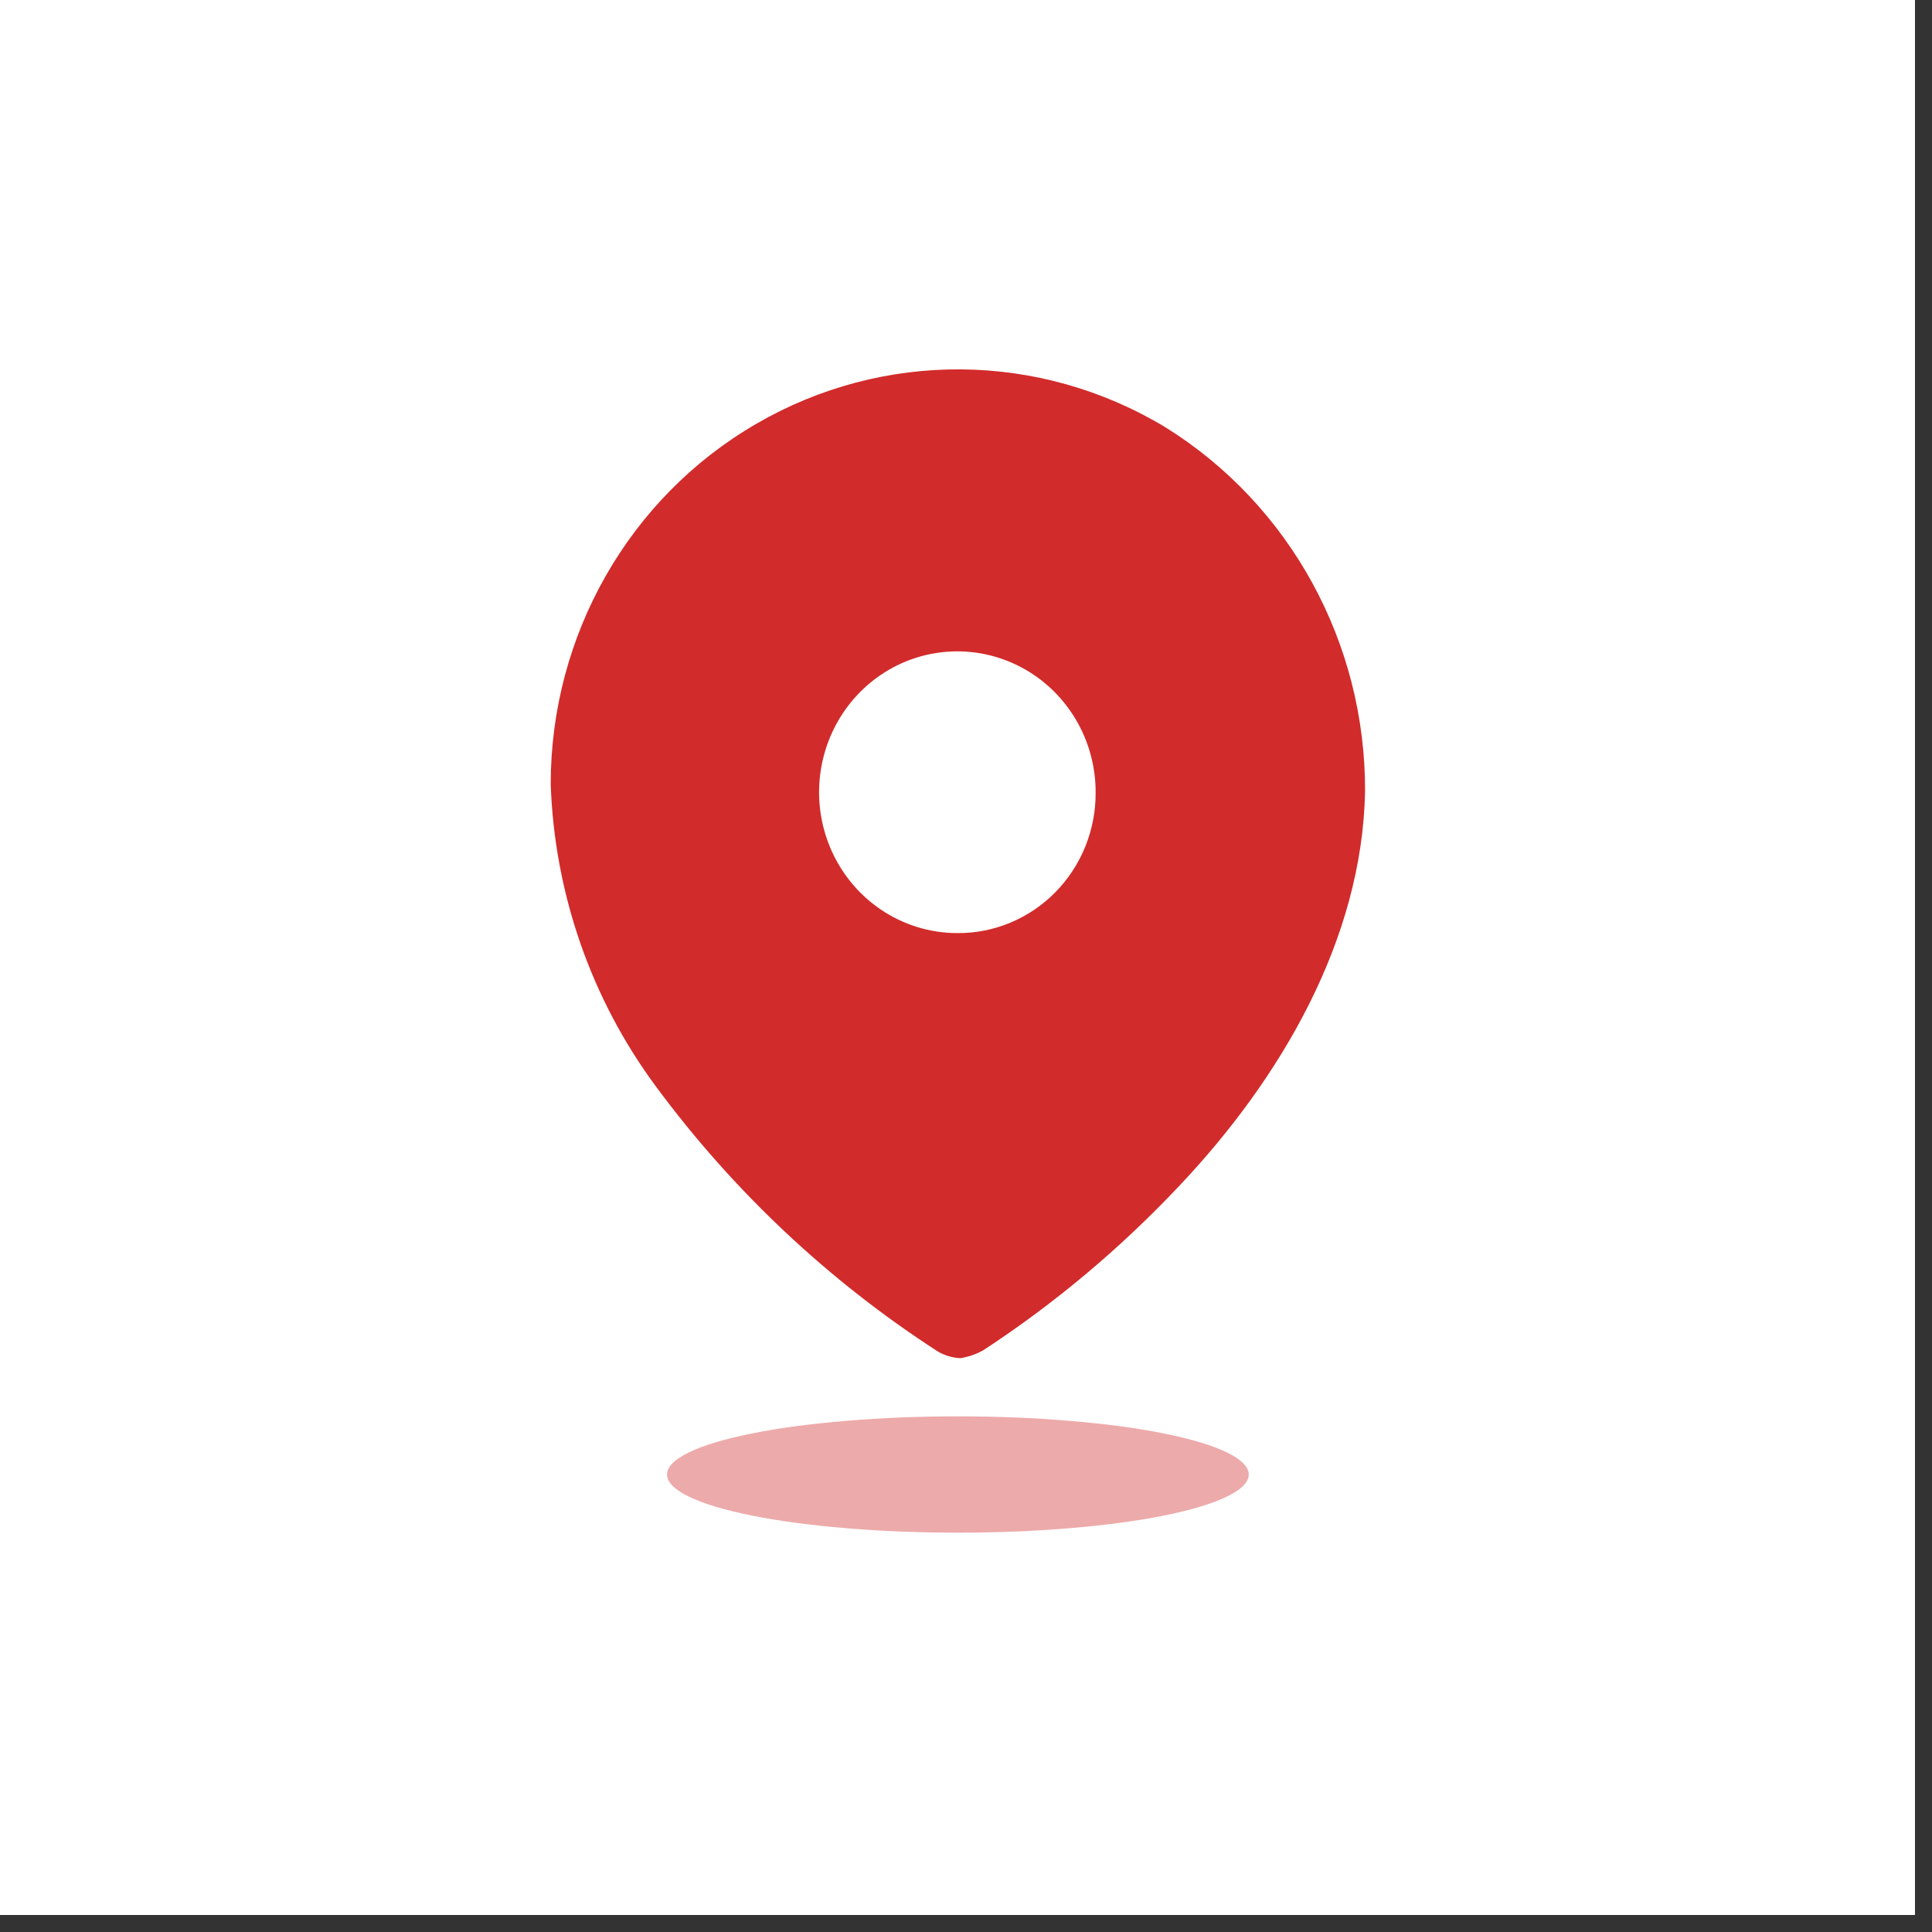
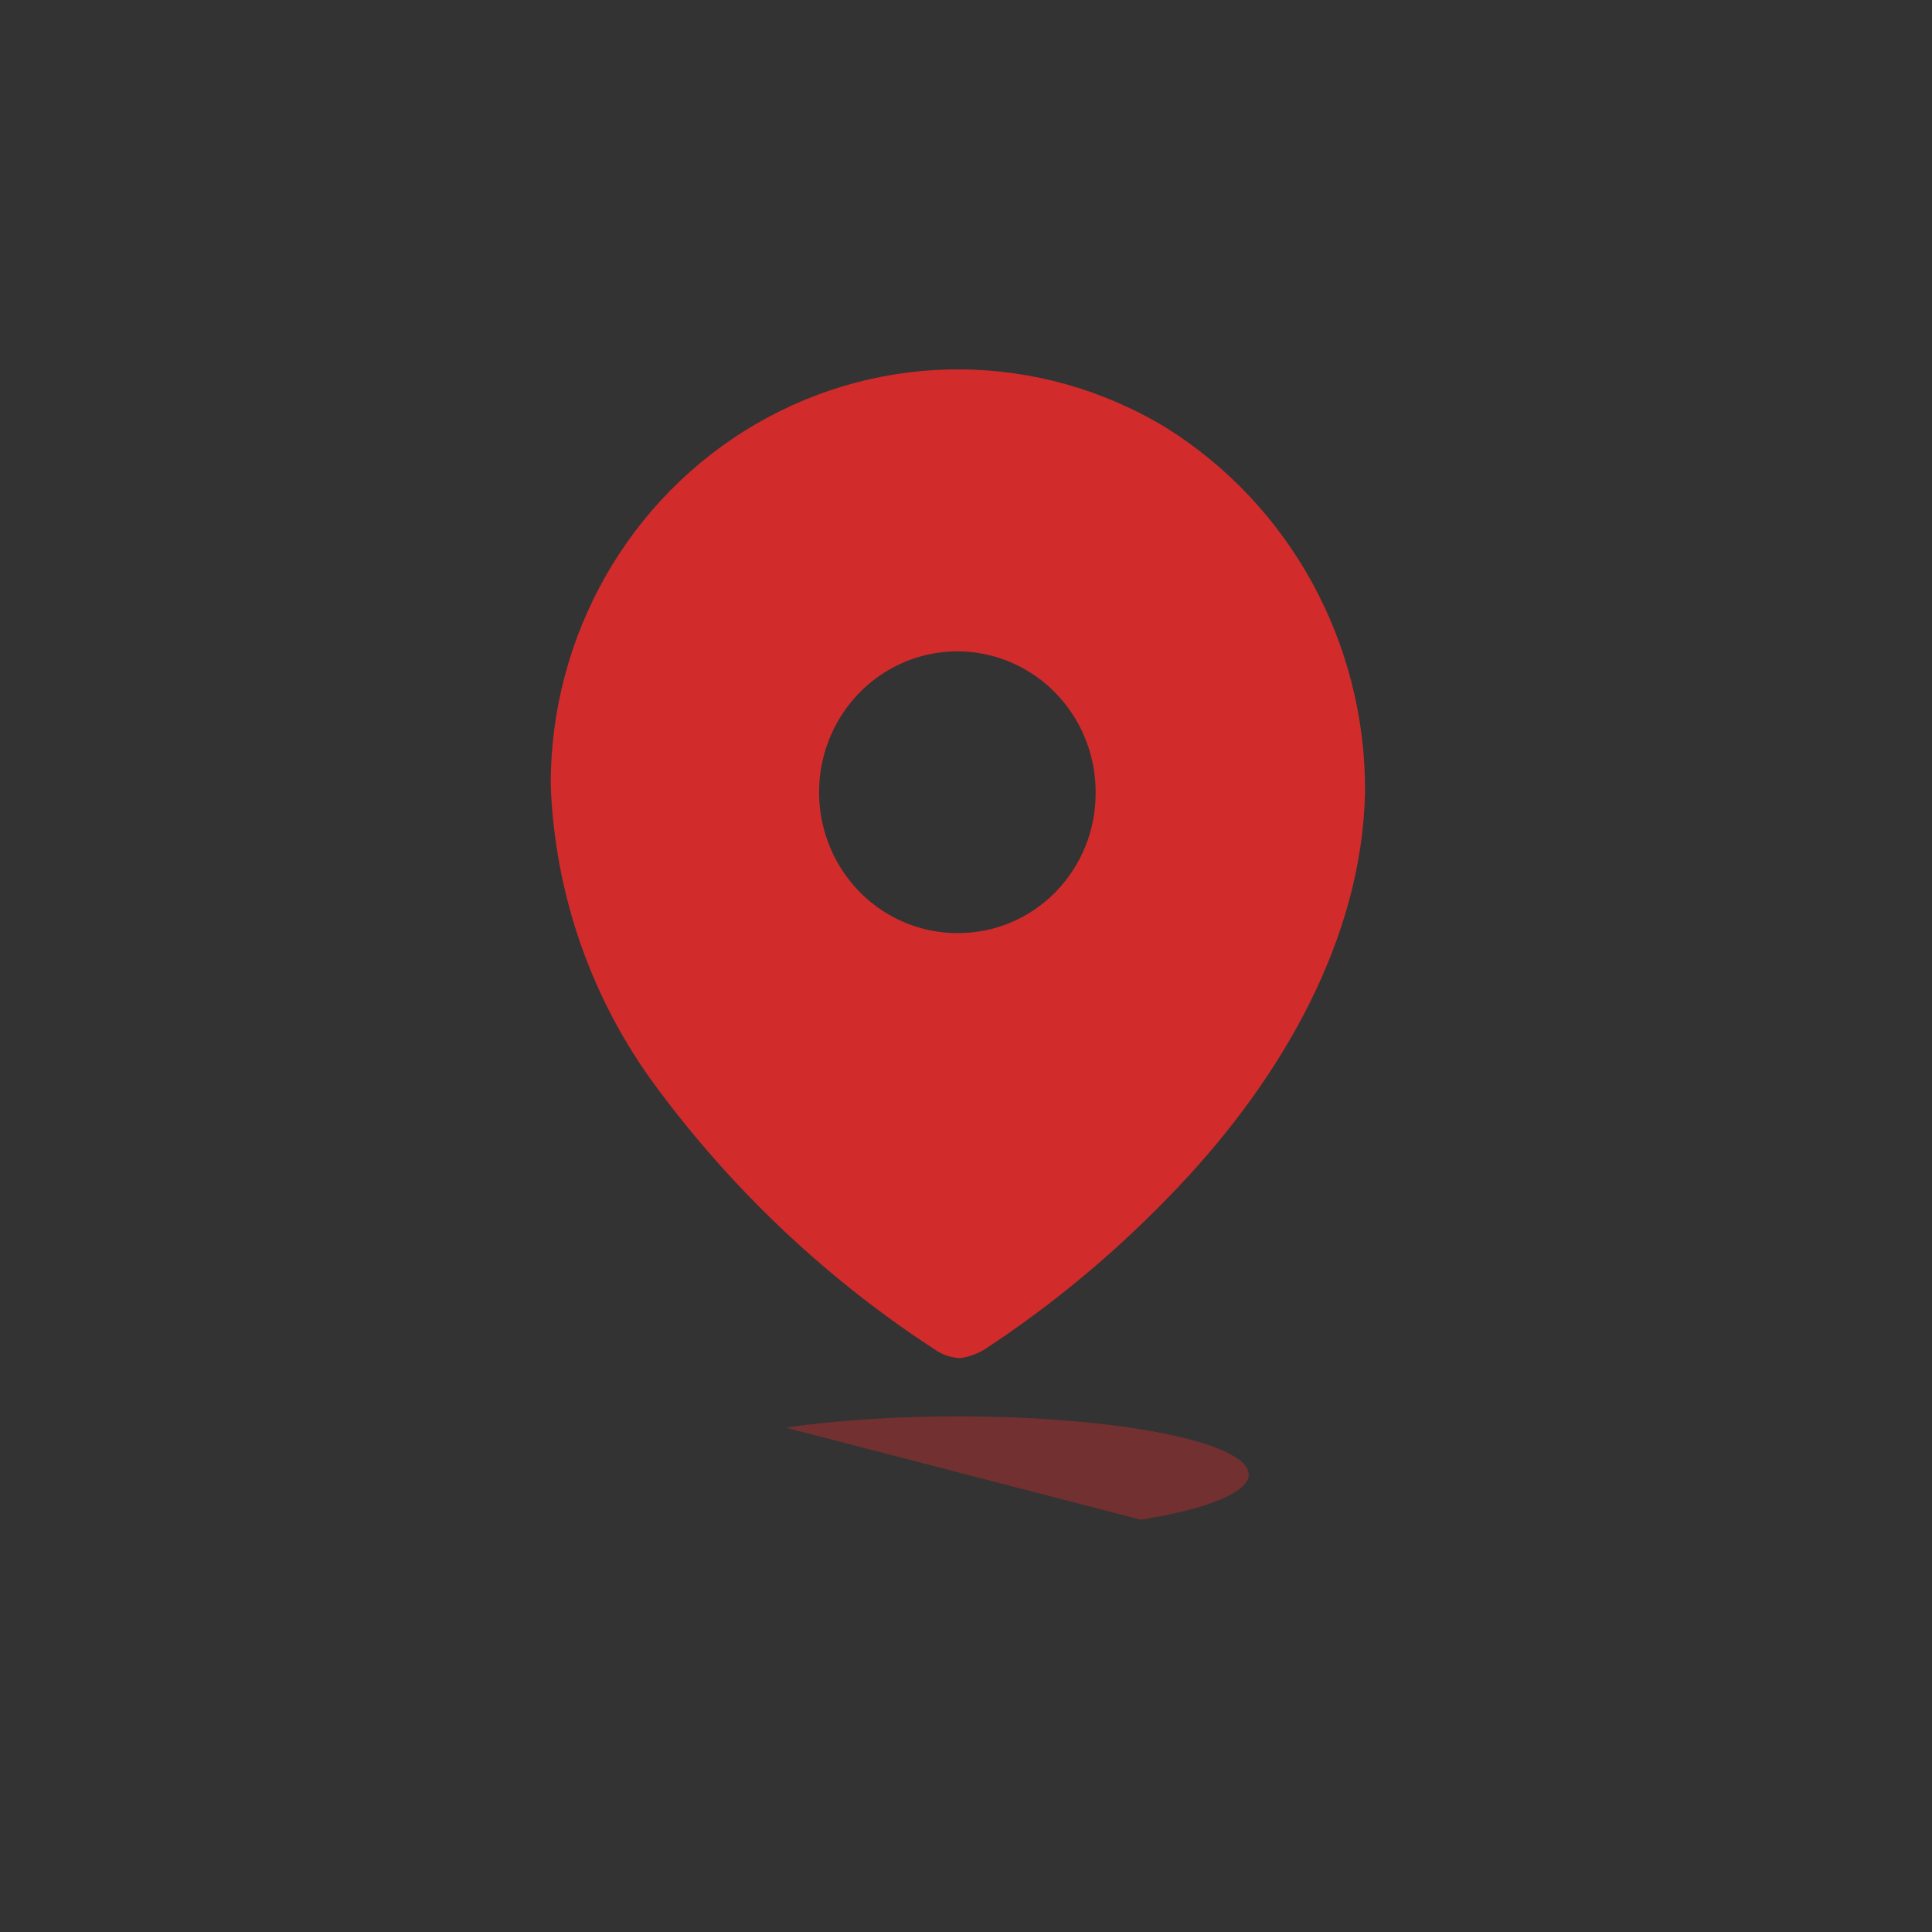
<svg xmlns="http://www.w3.org/2000/svg" xmlns:xlink="http://www.w3.org/1999/xlink" width="83.25" viewBox="0 0 83.25 83.25" height="83.25" version="1.0">
  <rect x="0" y="0" width="83.25" height="83.25" fill="#333333" stroke="none" />
  <defs>
    <clipPath id="b">
-       <path d="M 0 0 L 82.508 0 L 82.508 82.508 L 0 82.508 Z M 0 0" />
-     </clipPath>
+       </clipPath>
    <clipPath id="c">
-       <path d="M 0 0 L 82.508 0 L 82.508 82 L 0 82 Z M 0 0" />
-     </clipPath>
+       </clipPath>
    <clipPath id="f">
      <path d="M 0.066 1 L 26 1 L 26 6.363 L 0.066 6.363 Z M 0.066 1" />
    </clipPath>
    <clipPath id="e">
-       <path d="M0 0H27V7H0z" />
+       <path d="M0 0H27V7z" />
    </clipPath>
    <filter x="0%" y="0%" width="100%" xlink:type="simple" xlink:actuate="onLoad" height="100%" id="a" xlink:show="other">
      <feColorMatrix values="0 0 0 0 1 0 0 0 0 1 0 0 0 0 1 0 0 0 1 0" color-interpolation-filters="sRGB" />
    </filter>
    <mask id="d">
      <g filter="url(#a)">
        <path fill-opacity=".4" d="M-8.325 -8.325H91.575V91.575H-8.325z" />
      </g>
    </mask>
  </defs>
  <g clip-path="url(#b)" fill="#FFF">
-     <path d="M 0 0 L 82.508 0 L 82.508 82.508 L 0 82.508 Z M 0 0" />
    <path d="M 0 0 L 82.508 0 L 82.508 82.508 L 0 82.508 Z M 0 0" />
    <path d="M 0 0 L 82.508 0 L 82.508 82.508 L 0 82.508 Z M 0 0" />
  </g>
  <g clip-path="url(#c)">
    <path fill="#FFF" d="M 0.395 0.098 L 82.156 0.098 L 82.156 81.863 L 0.395 81.863 Z M 0.395 0.098" />
  </g>
  <path fill="#D22B2B" d="M 32.582 18.266 C 38.059 15.082 44.789 15.137 50.215 18.41 C 55.586 21.75 58.852 27.707 58.82 34.117 C 58.695 40.484 55.195 46.469 50.816 51.098 C 48.293 53.777 45.469 56.152 42.398 58.164 C 42.086 58.348 41.738 58.469 41.379 58.523 C 41.035 58.508 40.695 58.406 40.398 58.227 C 35.719 55.203 31.609 51.34 28.273 46.828 C 25.48 43.062 23.895 38.512 23.73 33.797 C 23.727 27.375 27.105 21.445 32.582 18.266 Z M 35.746 36.457 C 36.668 38.727 38.84 40.207 41.254 40.207 C 42.832 40.219 44.352 39.586 45.473 38.449 C 46.59 37.312 47.219 35.77 47.211 34.16 C 47.223 31.703 45.773 29.48 43.547 28.535 C 41.32 27.59 38.754 28.102 37.047 29.836 C 35.34 31.57 34.824 34.184 35.746 36.457 Z M 35.746 36.457" fill-rule="evenodd" />
  <g mask="url(#d)">
    <g>
      <g clip-path="url(#e)" transform="translate(28 60)">
        <g clip-path="url(#f)">
          <path fill="#D22B2B" d="M 25.809 3.535 C 25.809 3.703 25.727 3.863 25.566 4.027 C 25.406 4.188 25.168 4.344 24.852 4.496 C 24.539 4.648 24.152 4.793 23.695 4.93 C 23.238 5.066 22.719 5.191 22.137 5.309 C 21.555 5.426 20.922 5.531 20.238 5.621 C 19.555 5.711 18.832 5.789 18.07 5.852 C 17.309 5.914 16.527 5.965 15.719 5.996 C 14.914 6.027 14.098 6.043 13.273 6.043 C 12.453 6.043 11.637 6.027 10.828 5.996 C 10.023 5.965 9.238 5.914 8.48 5.852 C 7.719 5.789 6.996 5.711 6.312 5.621 C 5.629 5.531 4.996 5.426 4.414 5.309 C 3.832 5.191 3.312 5.066 2.855 4.93 C 2.398 4.793 2.012 4.648 1.695 4.496 C 1.383 4.344 1.145 4.188 0.984 4.027 C 0.824 3.863 0.742 3.703 0.742 3.535 C 0.742 3.371 0.824 3.211 0.984 3.047 C 1.145 2.887 1.383 2.73 1.695 2.578 C 2.012 2.426 2.398 2.281 2.855 2.145 C 3.312 2.008 3.832 1.883 4.414 1.766 C 4.996 1.648 5.629 1.543 6.312 1.453 C 6.996 1.363 7.719 1.285 8.48 1.223 C 9.238 1.16 10.023 1.109 10.828 1.078 C 11.637 1.047 12.453 1.031 13.273 1.031 C 14.098 1.031 14.914 1.047 15.719 1.078 C 16.527 1.109 17.309 1.16 18.07 1.223 C 18.832 1.285 19.555 1.363 20.238 1.453 C 20.922 1.543 21.555 1.648 22.137 1.766 C 22.719 1.883 23.238 2.008 23.695 2.145 C 24.152 2.281 24.539 2.426 24.852 2.578 C 25.168 2.73 25.406 2.887 25.566 3.047 C 25.727 3.211 25.809 3.371 25.809 3.535 Z M 25.809 3.535" />
        </g>
      </g>
    </g>
  </g>
</svg>